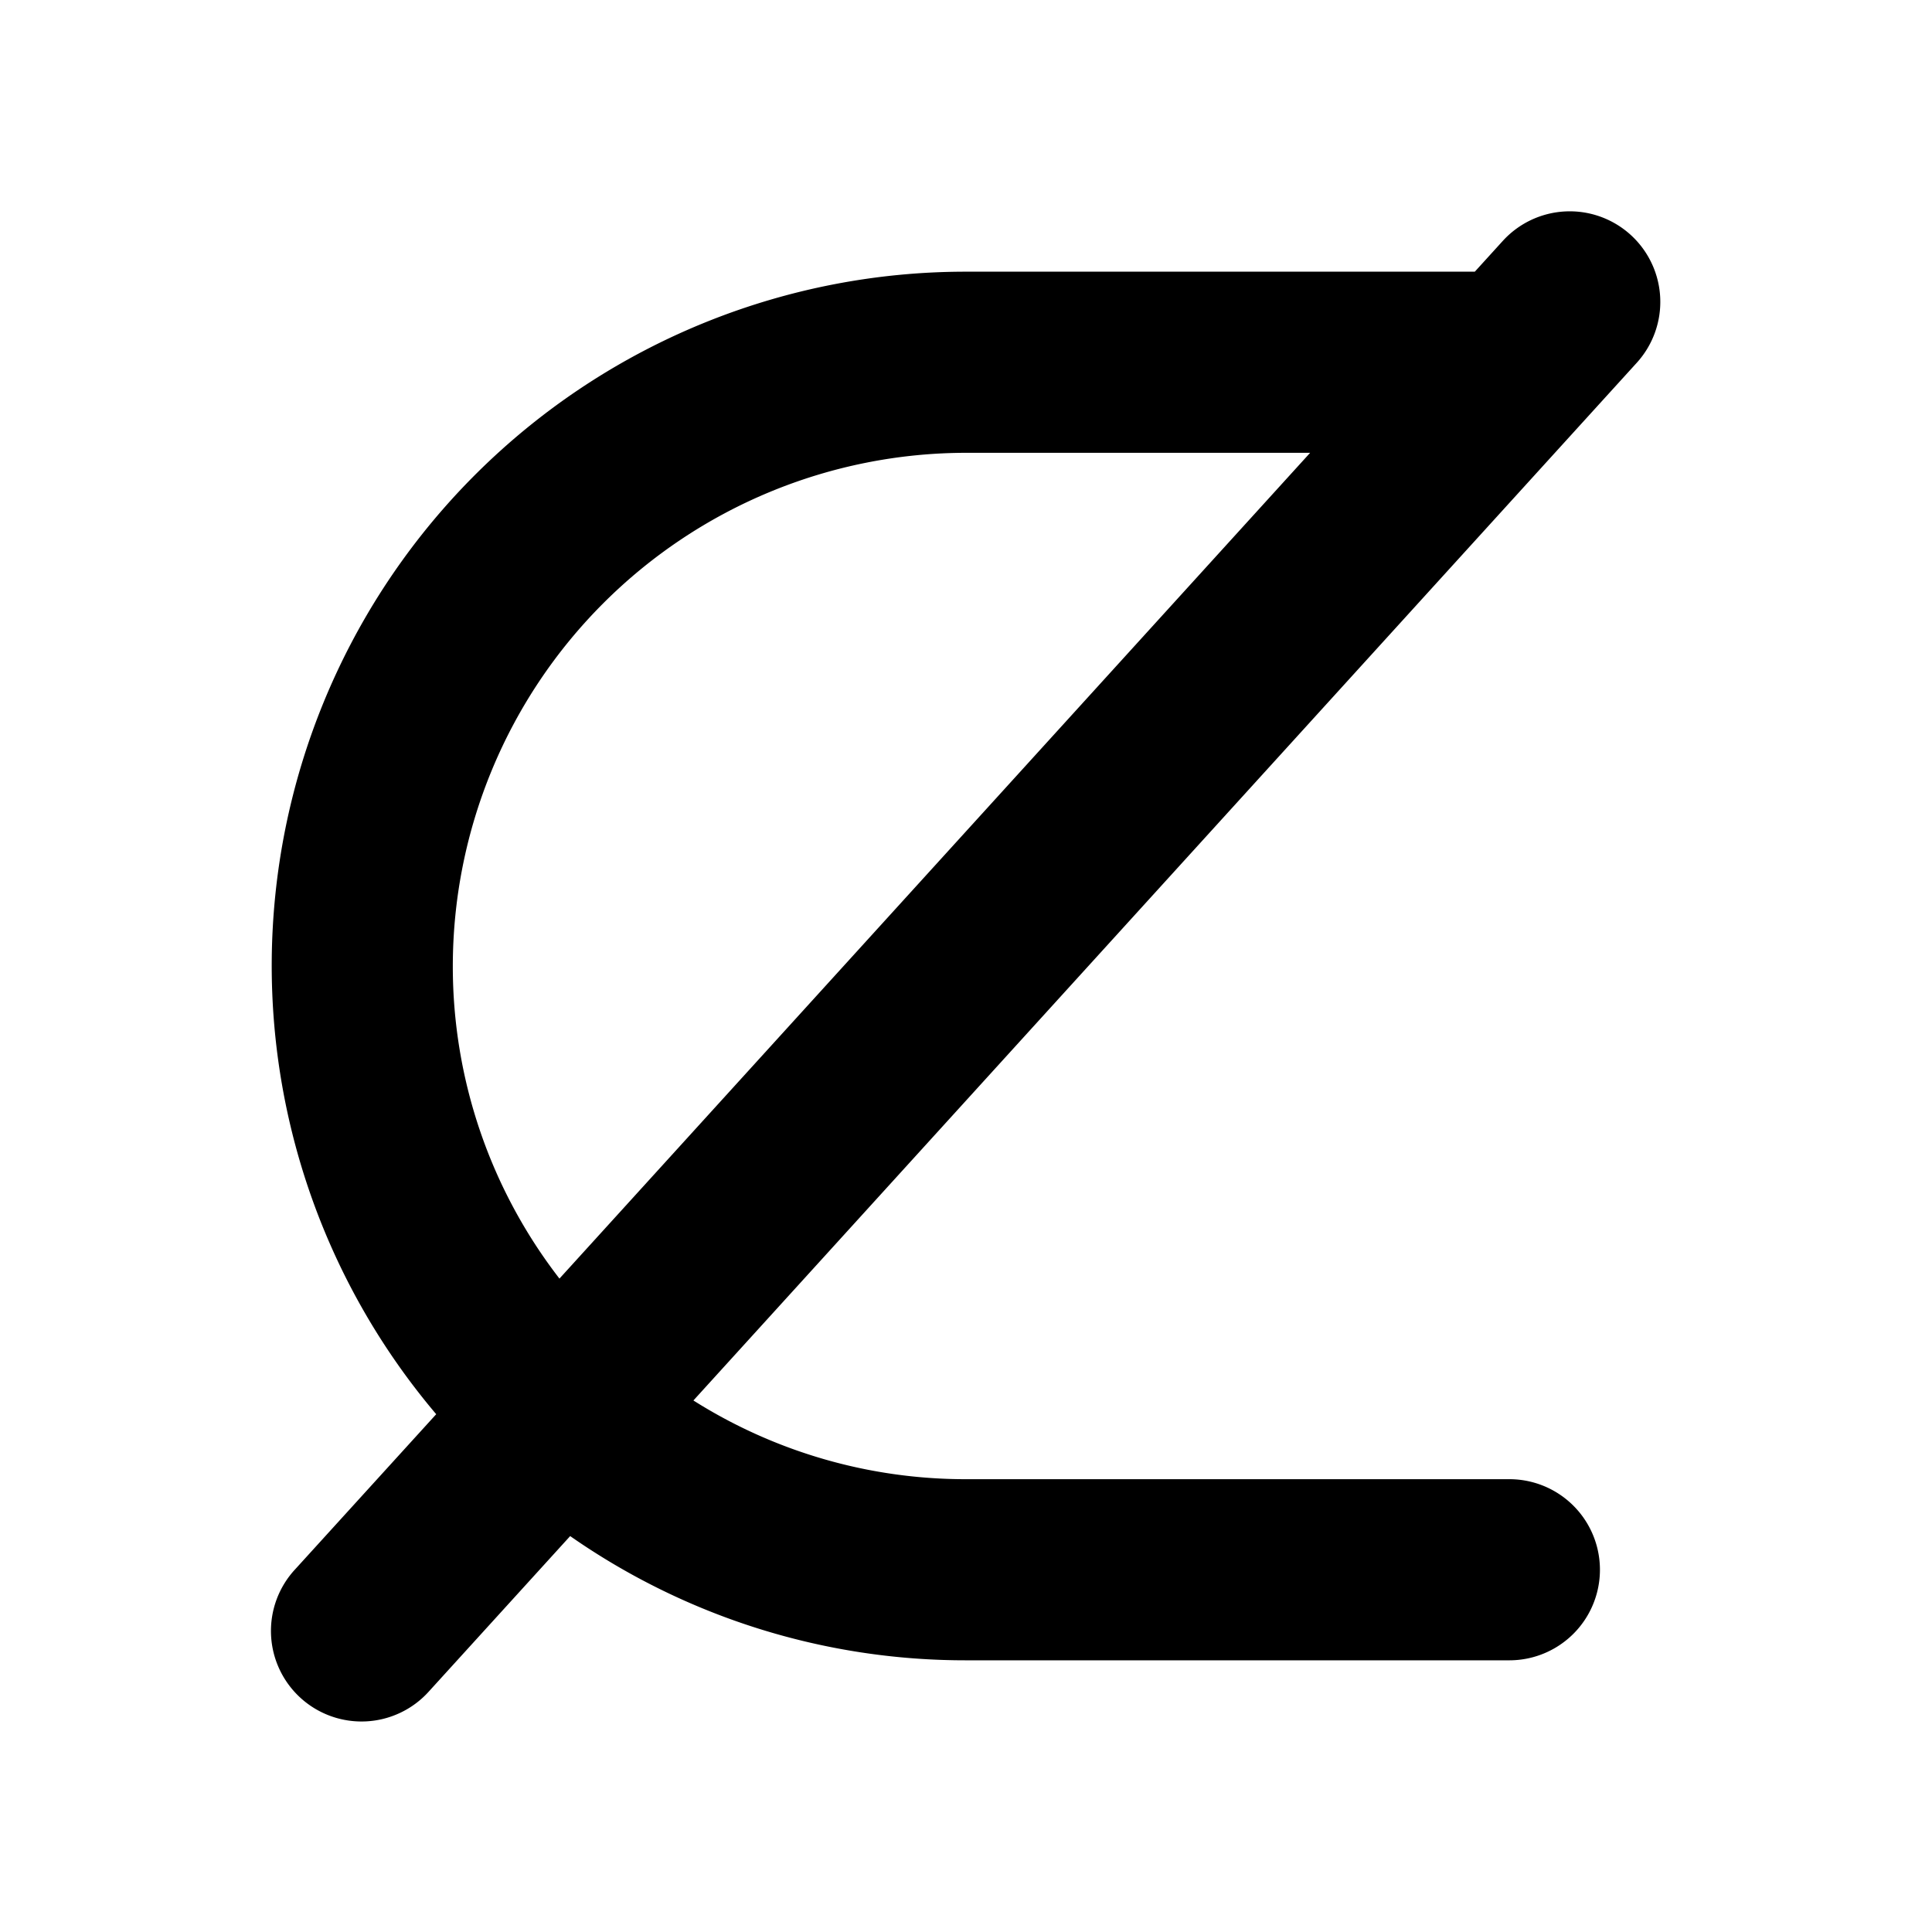
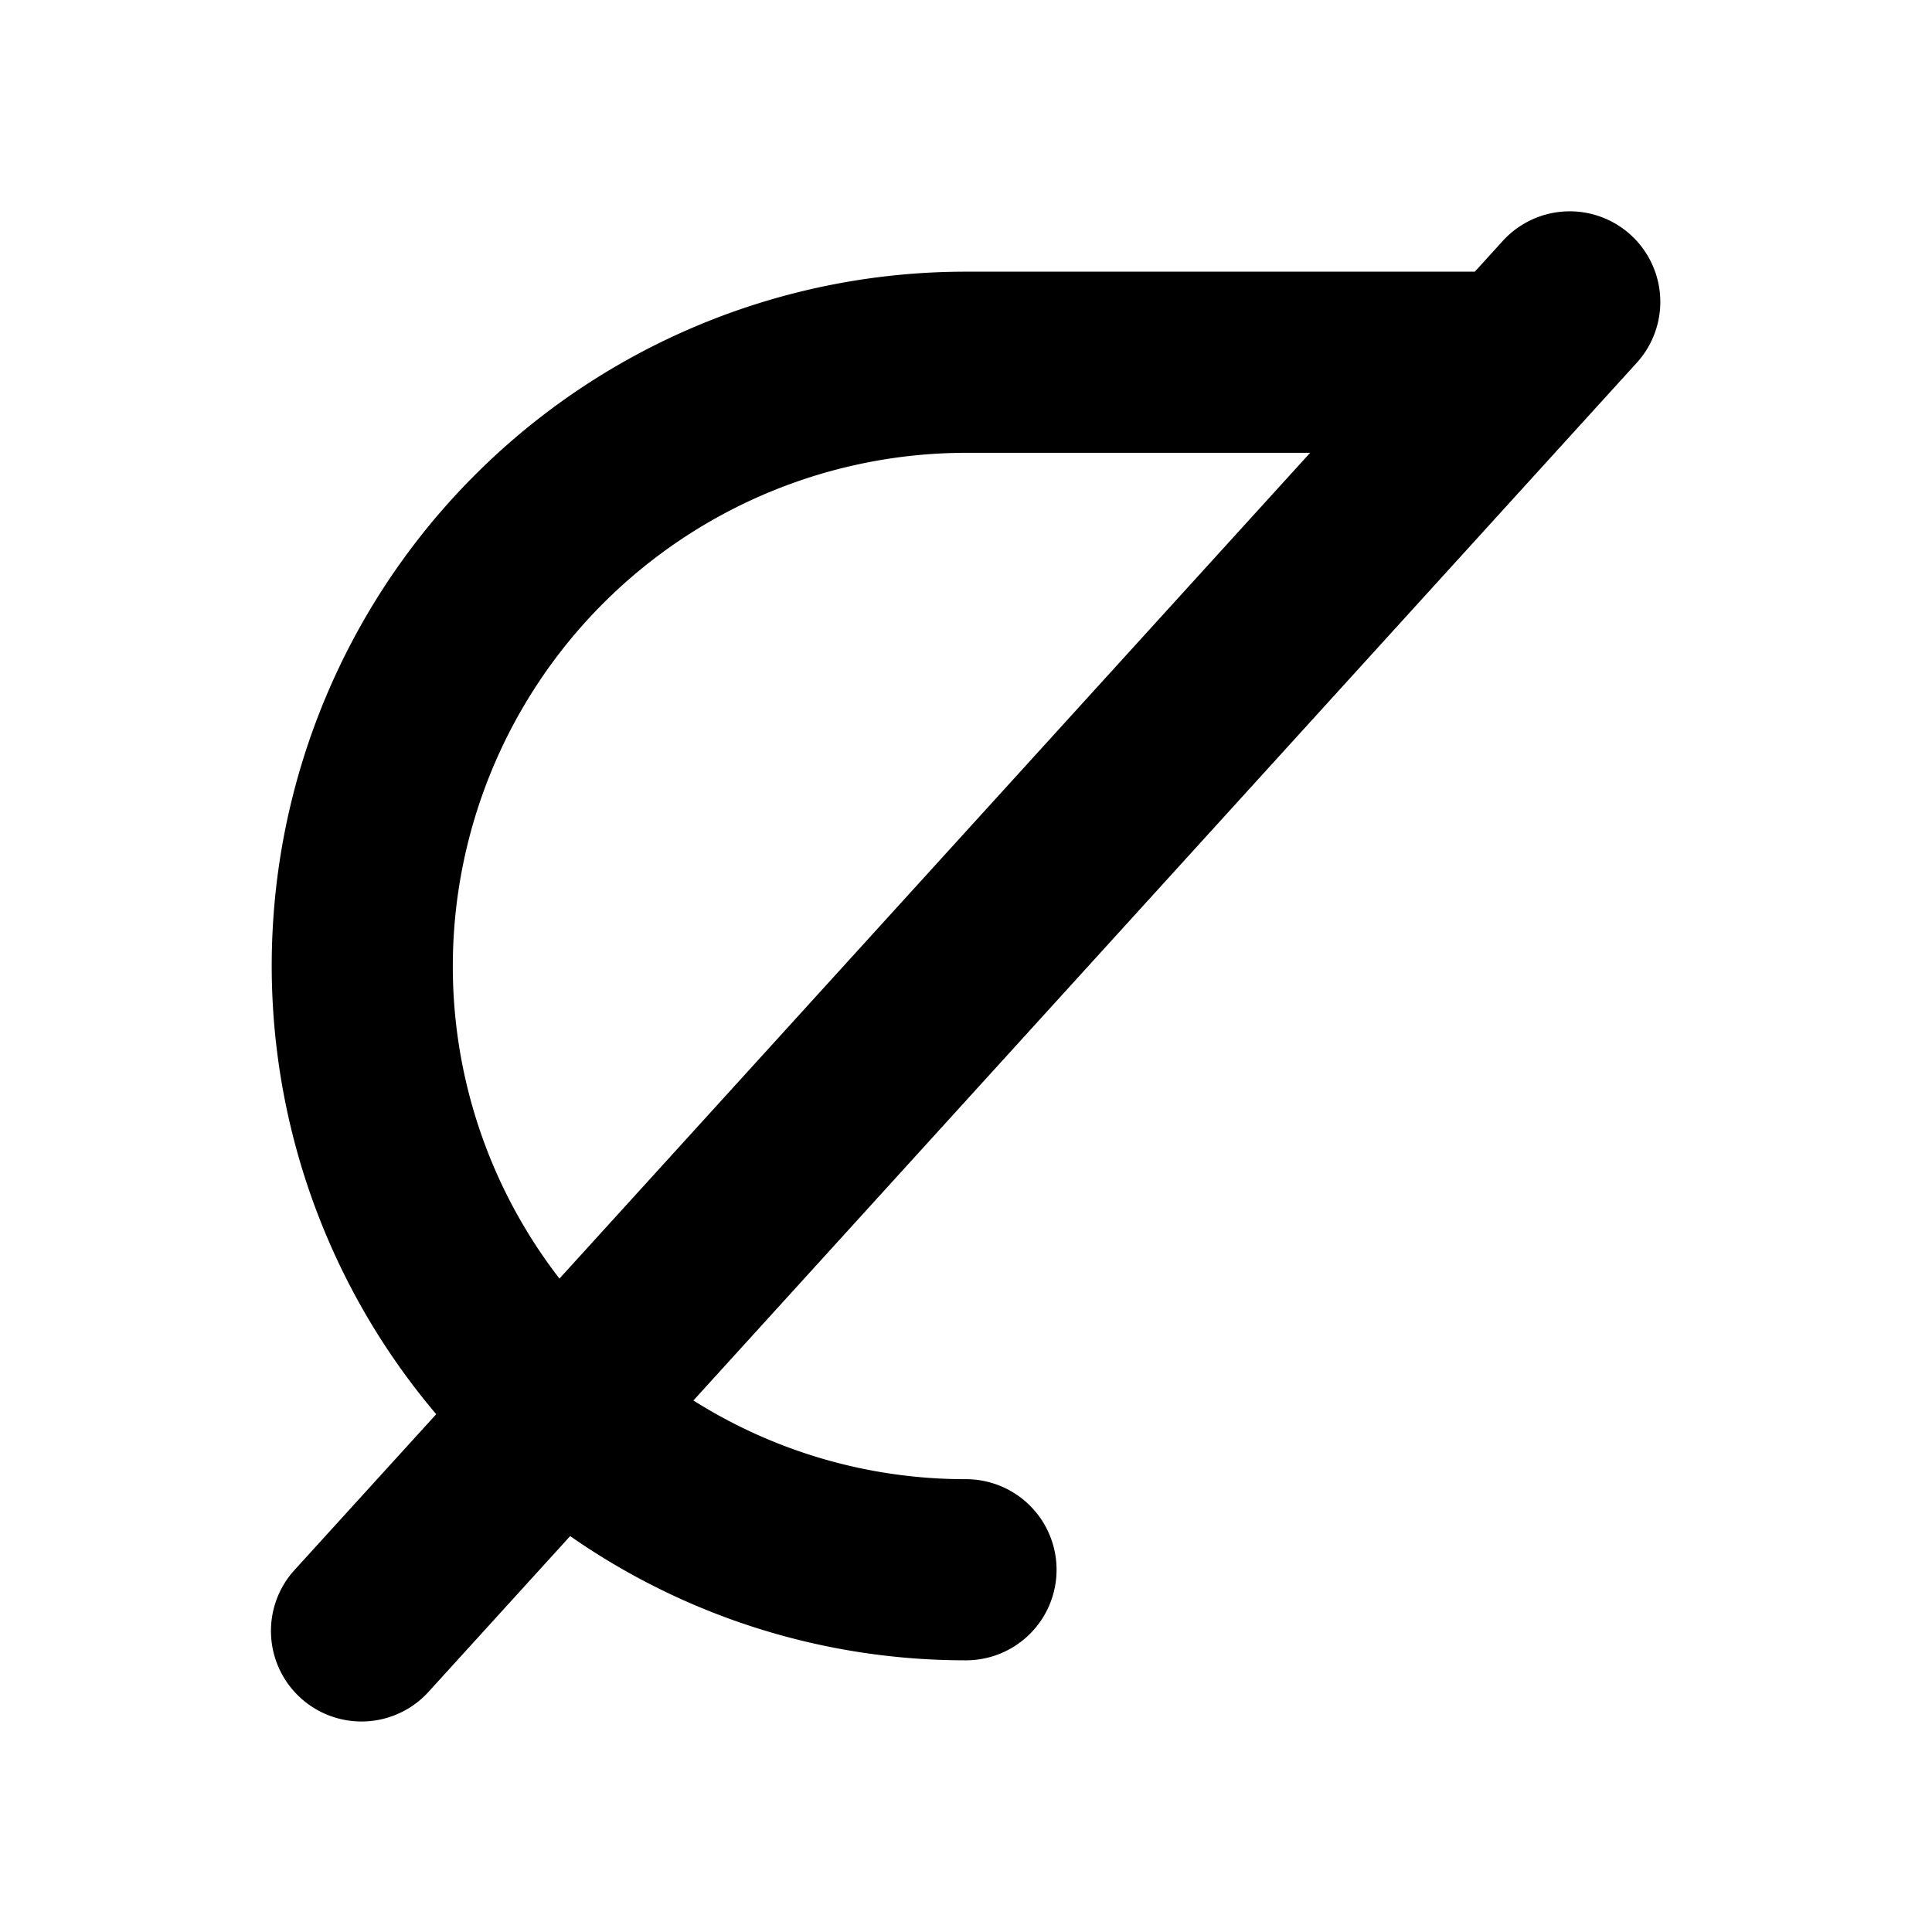
<svg xmlns="http://www.w3.org/2000/svg" viewBox="0 0 256 256" fill="currentColor">
-   <path d="M216.07,31.12a12,12,0,0,0-16.95.81L195.42,36H128A91.95,91.95,0,0,0,57.8,187.39L39.12,207.93a12,12,0,1,0,17.76,16.14l18.67-20.53A91.48,91.48,0,0,0,128,220h72a12,12,0,0,0,0-24H128a67.51,67.51,0,0,1-36.12-10.43l125-137.5A12,12,0,0,0,216.07,31.12ZM60,128a68.07,68.07,0,0,1,68-68h45.6L74.13,169.42A67.62,67.62,0,0,1,60,128Z" />
+   <path d="M216.07,31.12a12,12,0,0,0-16.95.81L195.42,36H128A91.95,91.95,0,0,0,57.8,187.39L39.12,207.93a12,12,0,1,0,17.76,16.14l18.67-20.53A91.48,91.48,0,0,0,128,220a12,12,0,0,0,0-24H128a67.51,67.51,0,0,1-36.12-10.43l125-137.5A12,12,0,0,0,216.07,31.12ZM60,128a68.07,68.07,0,0,1,68-68h45.6L74.13,169.42A67.62,67.62,0,0,1,60,128Z" />
</svg>